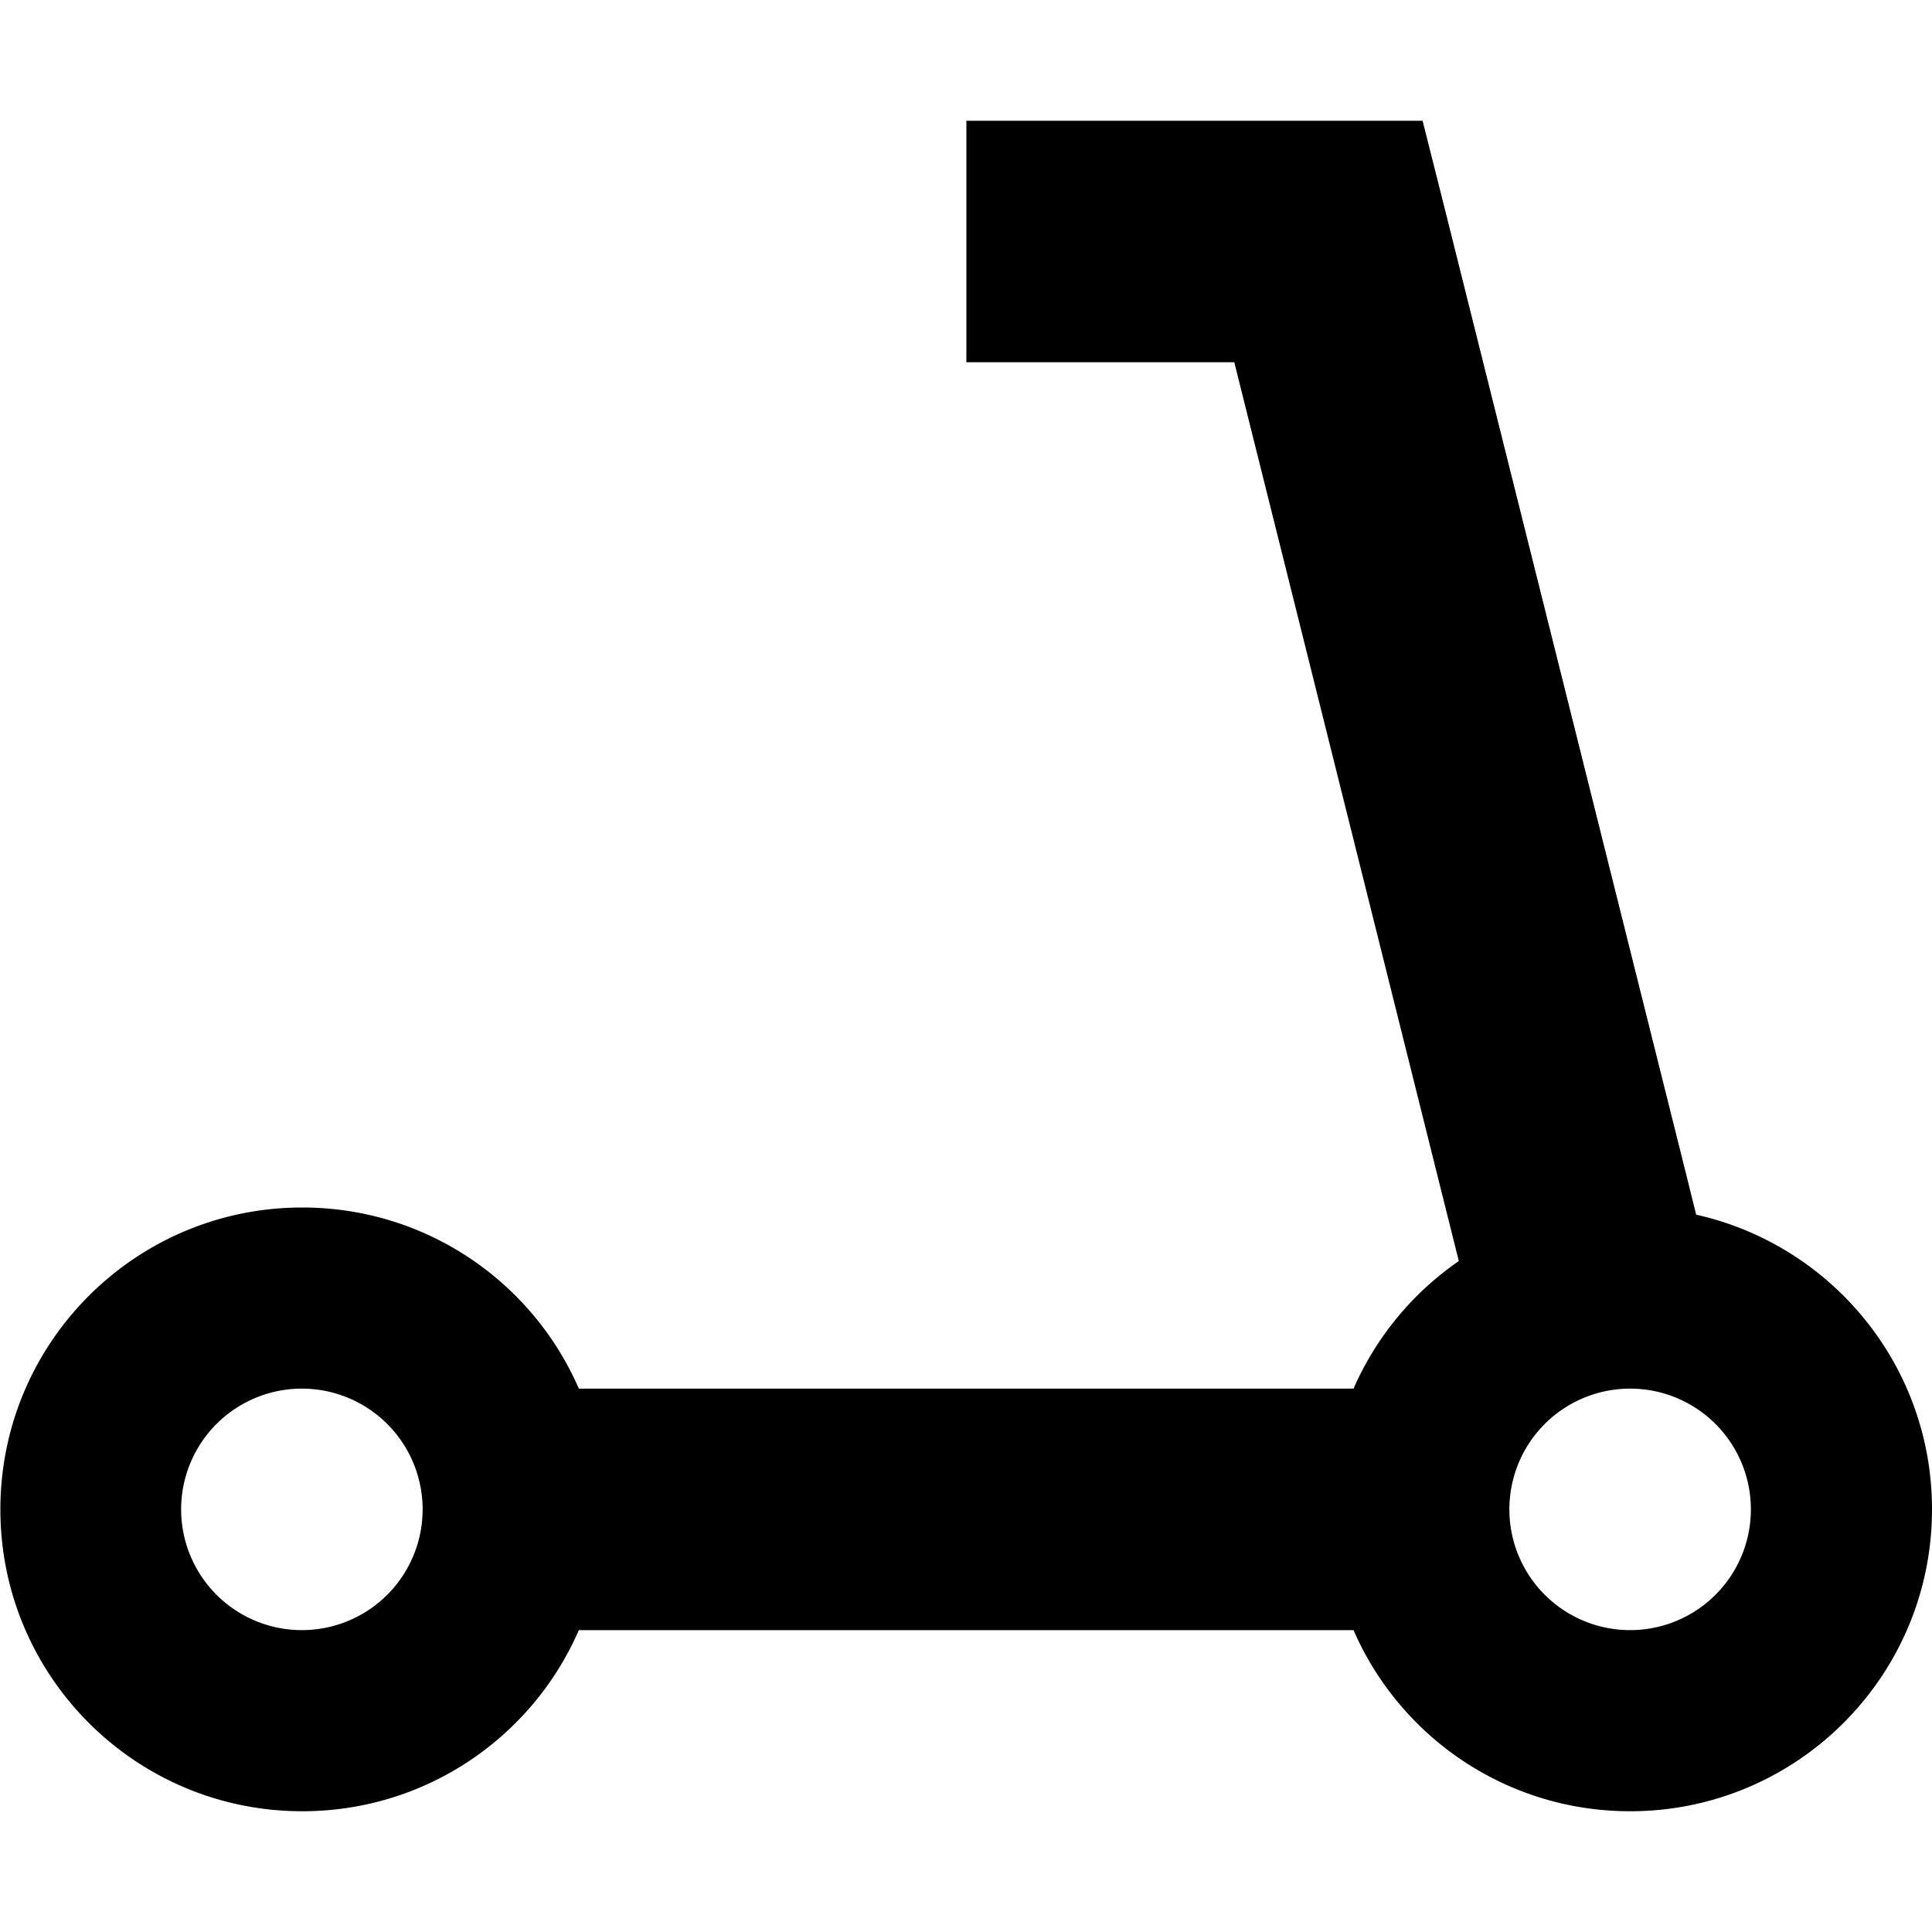
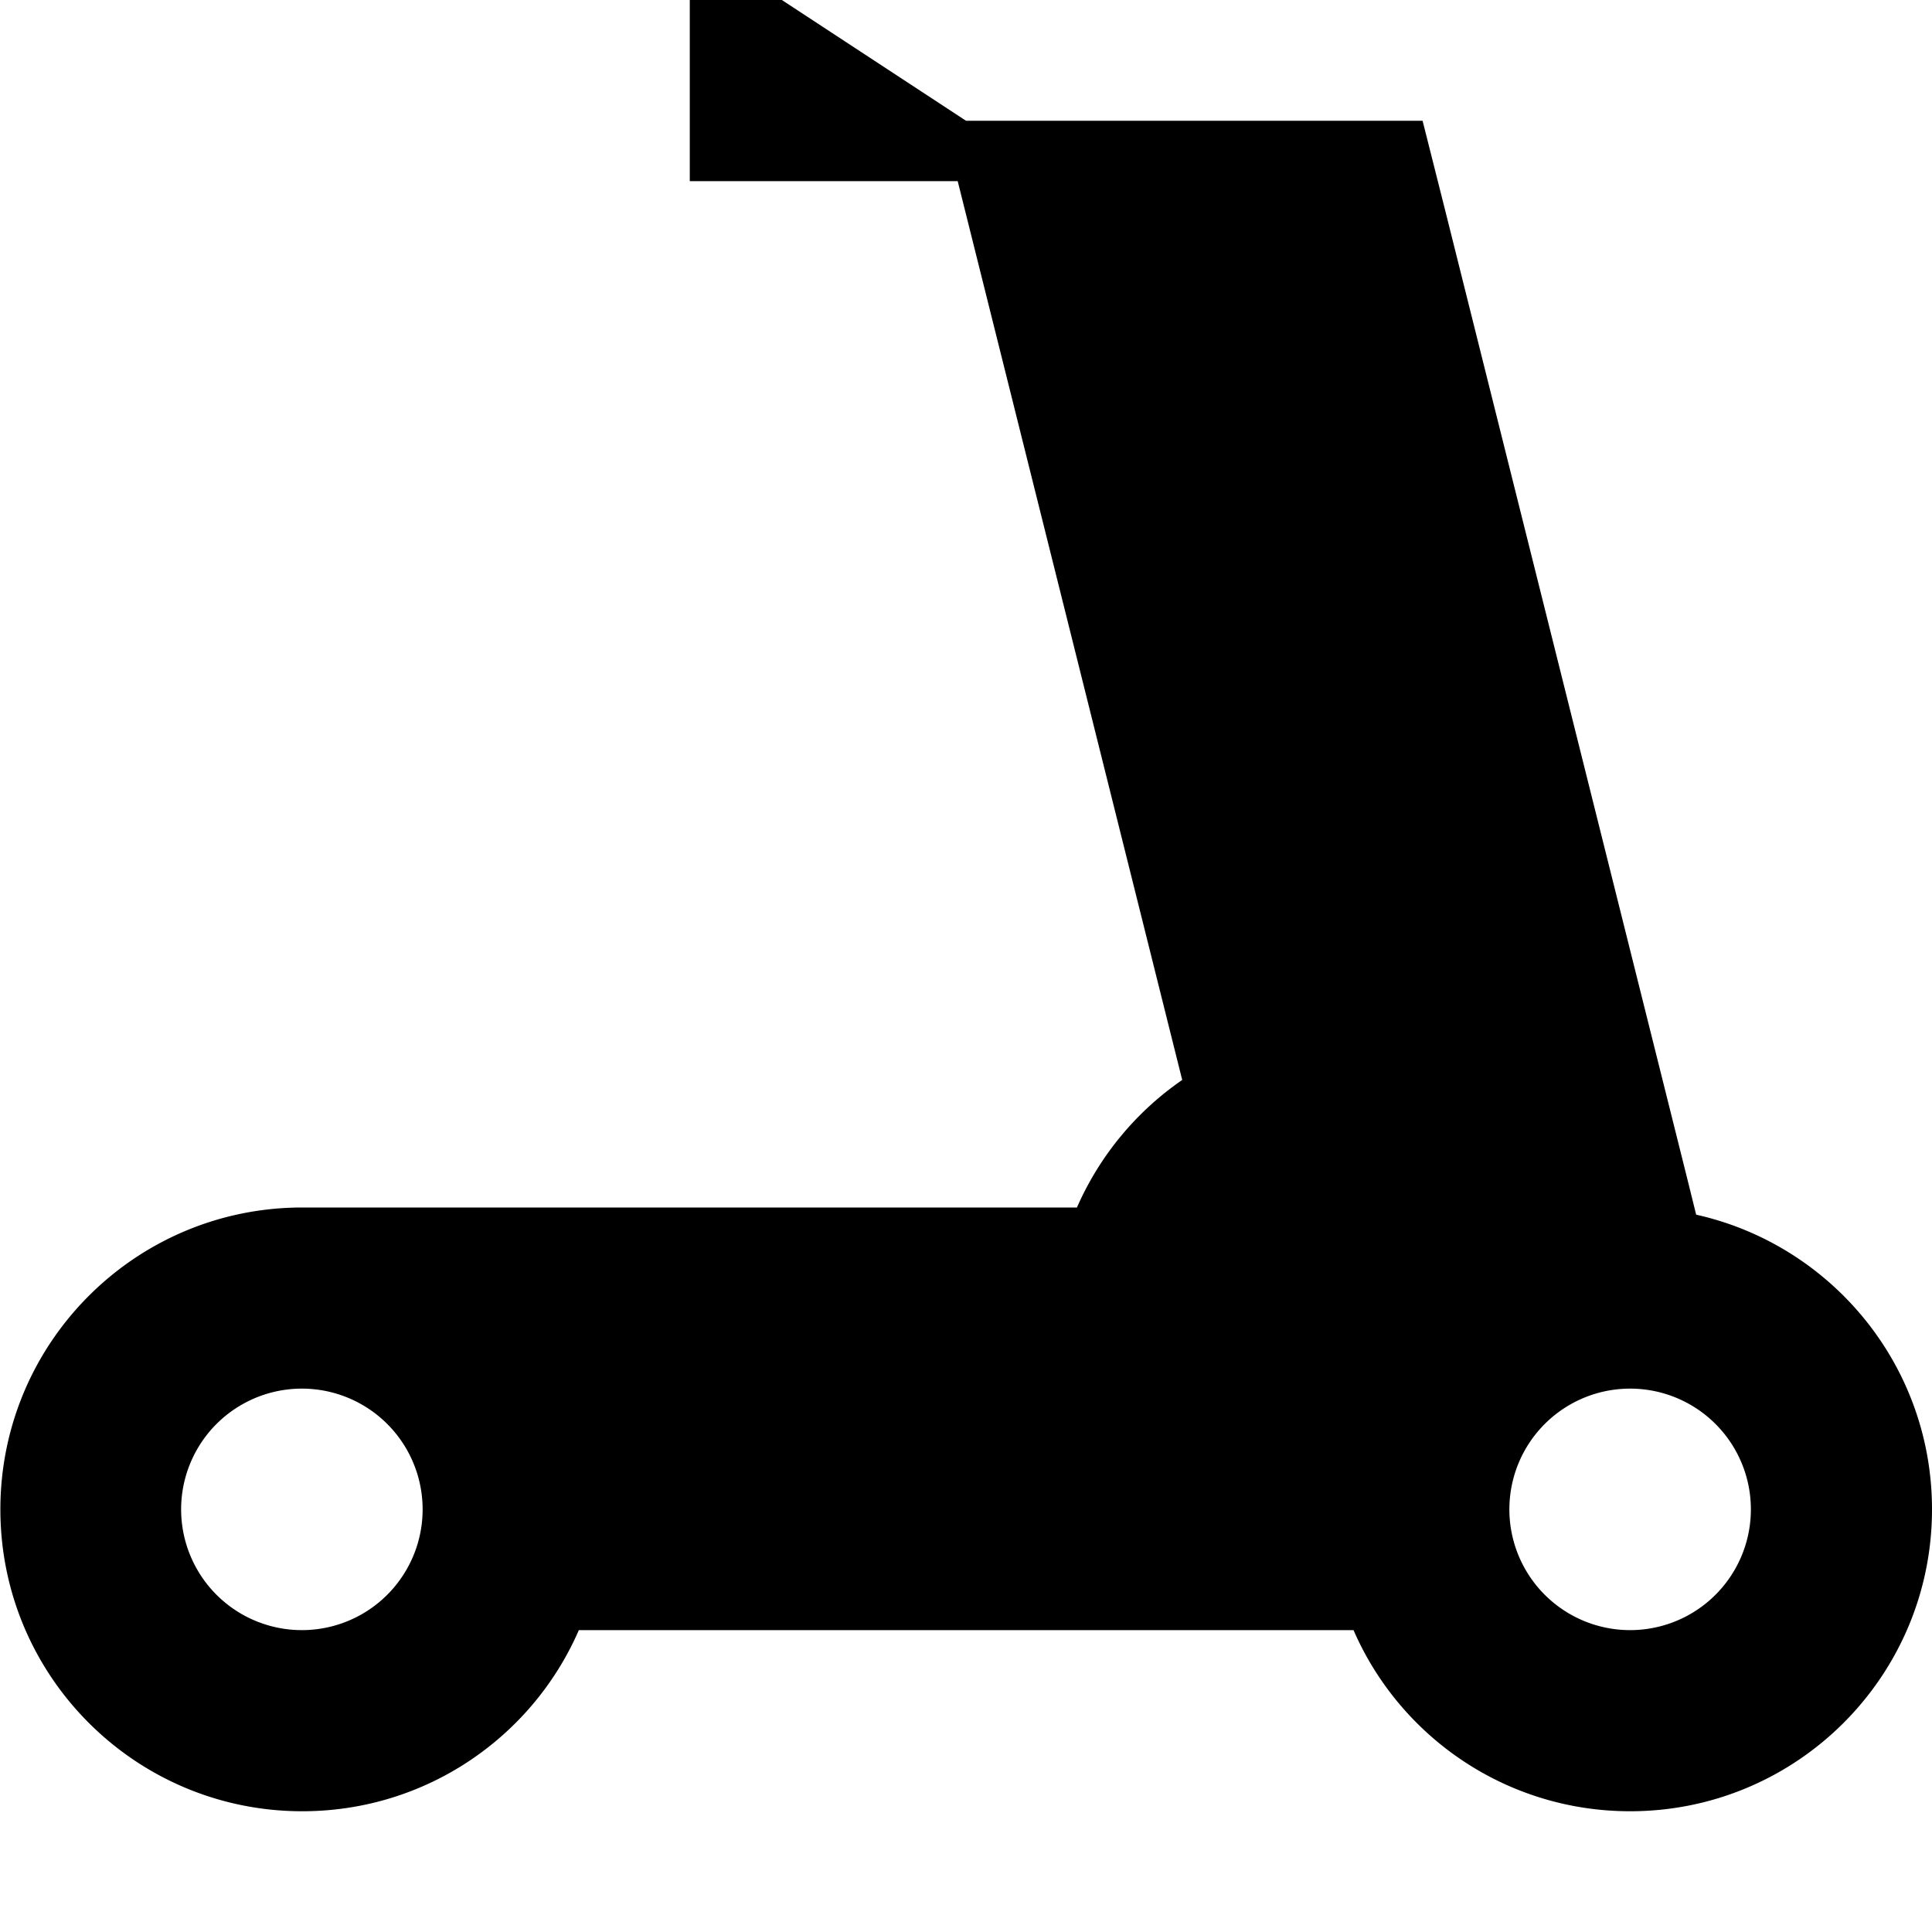
<svg xmlns="http://www.w3.org/2000/svg" viewBox="0 0 512 512">
-   <path fill="currentColor" d="M256 32l121 0 6.1 24.2 64 256 2.4 9.7c35.8 8 62.5 39.9 62.5 78.1 0 44.2-35.8 80-80 80-32.8 0-61-19.7-73.3-48l-205.3 0c-12.3 28.3-40.5 48-73.3 48-44.2 0-80-35.8-80-80s35.8-80 80-80c32.8 0 61 19.7 73.3 48l205.3 0c6-13.7 15.7-25.4 27.9-33.8l-1.6-6.4-57.9-231.8-71 0 0-64zM112 400a32 32 0 1 0 -64 0 32 32 0 1 0 64 0zm352 0a32 32 0 1 0 -64 0 32 32 0 1 0 64 0z" />
+   <path fill="currentColor" d="M256 32l121 0 6.1 24.2 64 256 2.4 9.7c35.8 8 62.5 39.9 62.5 78.1 0 44.2-35.8 80-80 80-32.8 0-61-19.7-73.3-48l-205.3 0c-12.3 28.3-40.5 48-73.3 48-44.2 0-80-35.8-80-80s35.8-80 80-80l205.3 0c6-13.7 15.7-25.4 27.9-33.8l-1.6-6.4-57.9-231.8-71 0 0-64zM112 400a32 32 0 1 0 -64 0 32 32 0 1 0 64 0zm352 0a32 32 0 1 0 -64 0 32 32 0 1 0 64 0z" />
</svg>